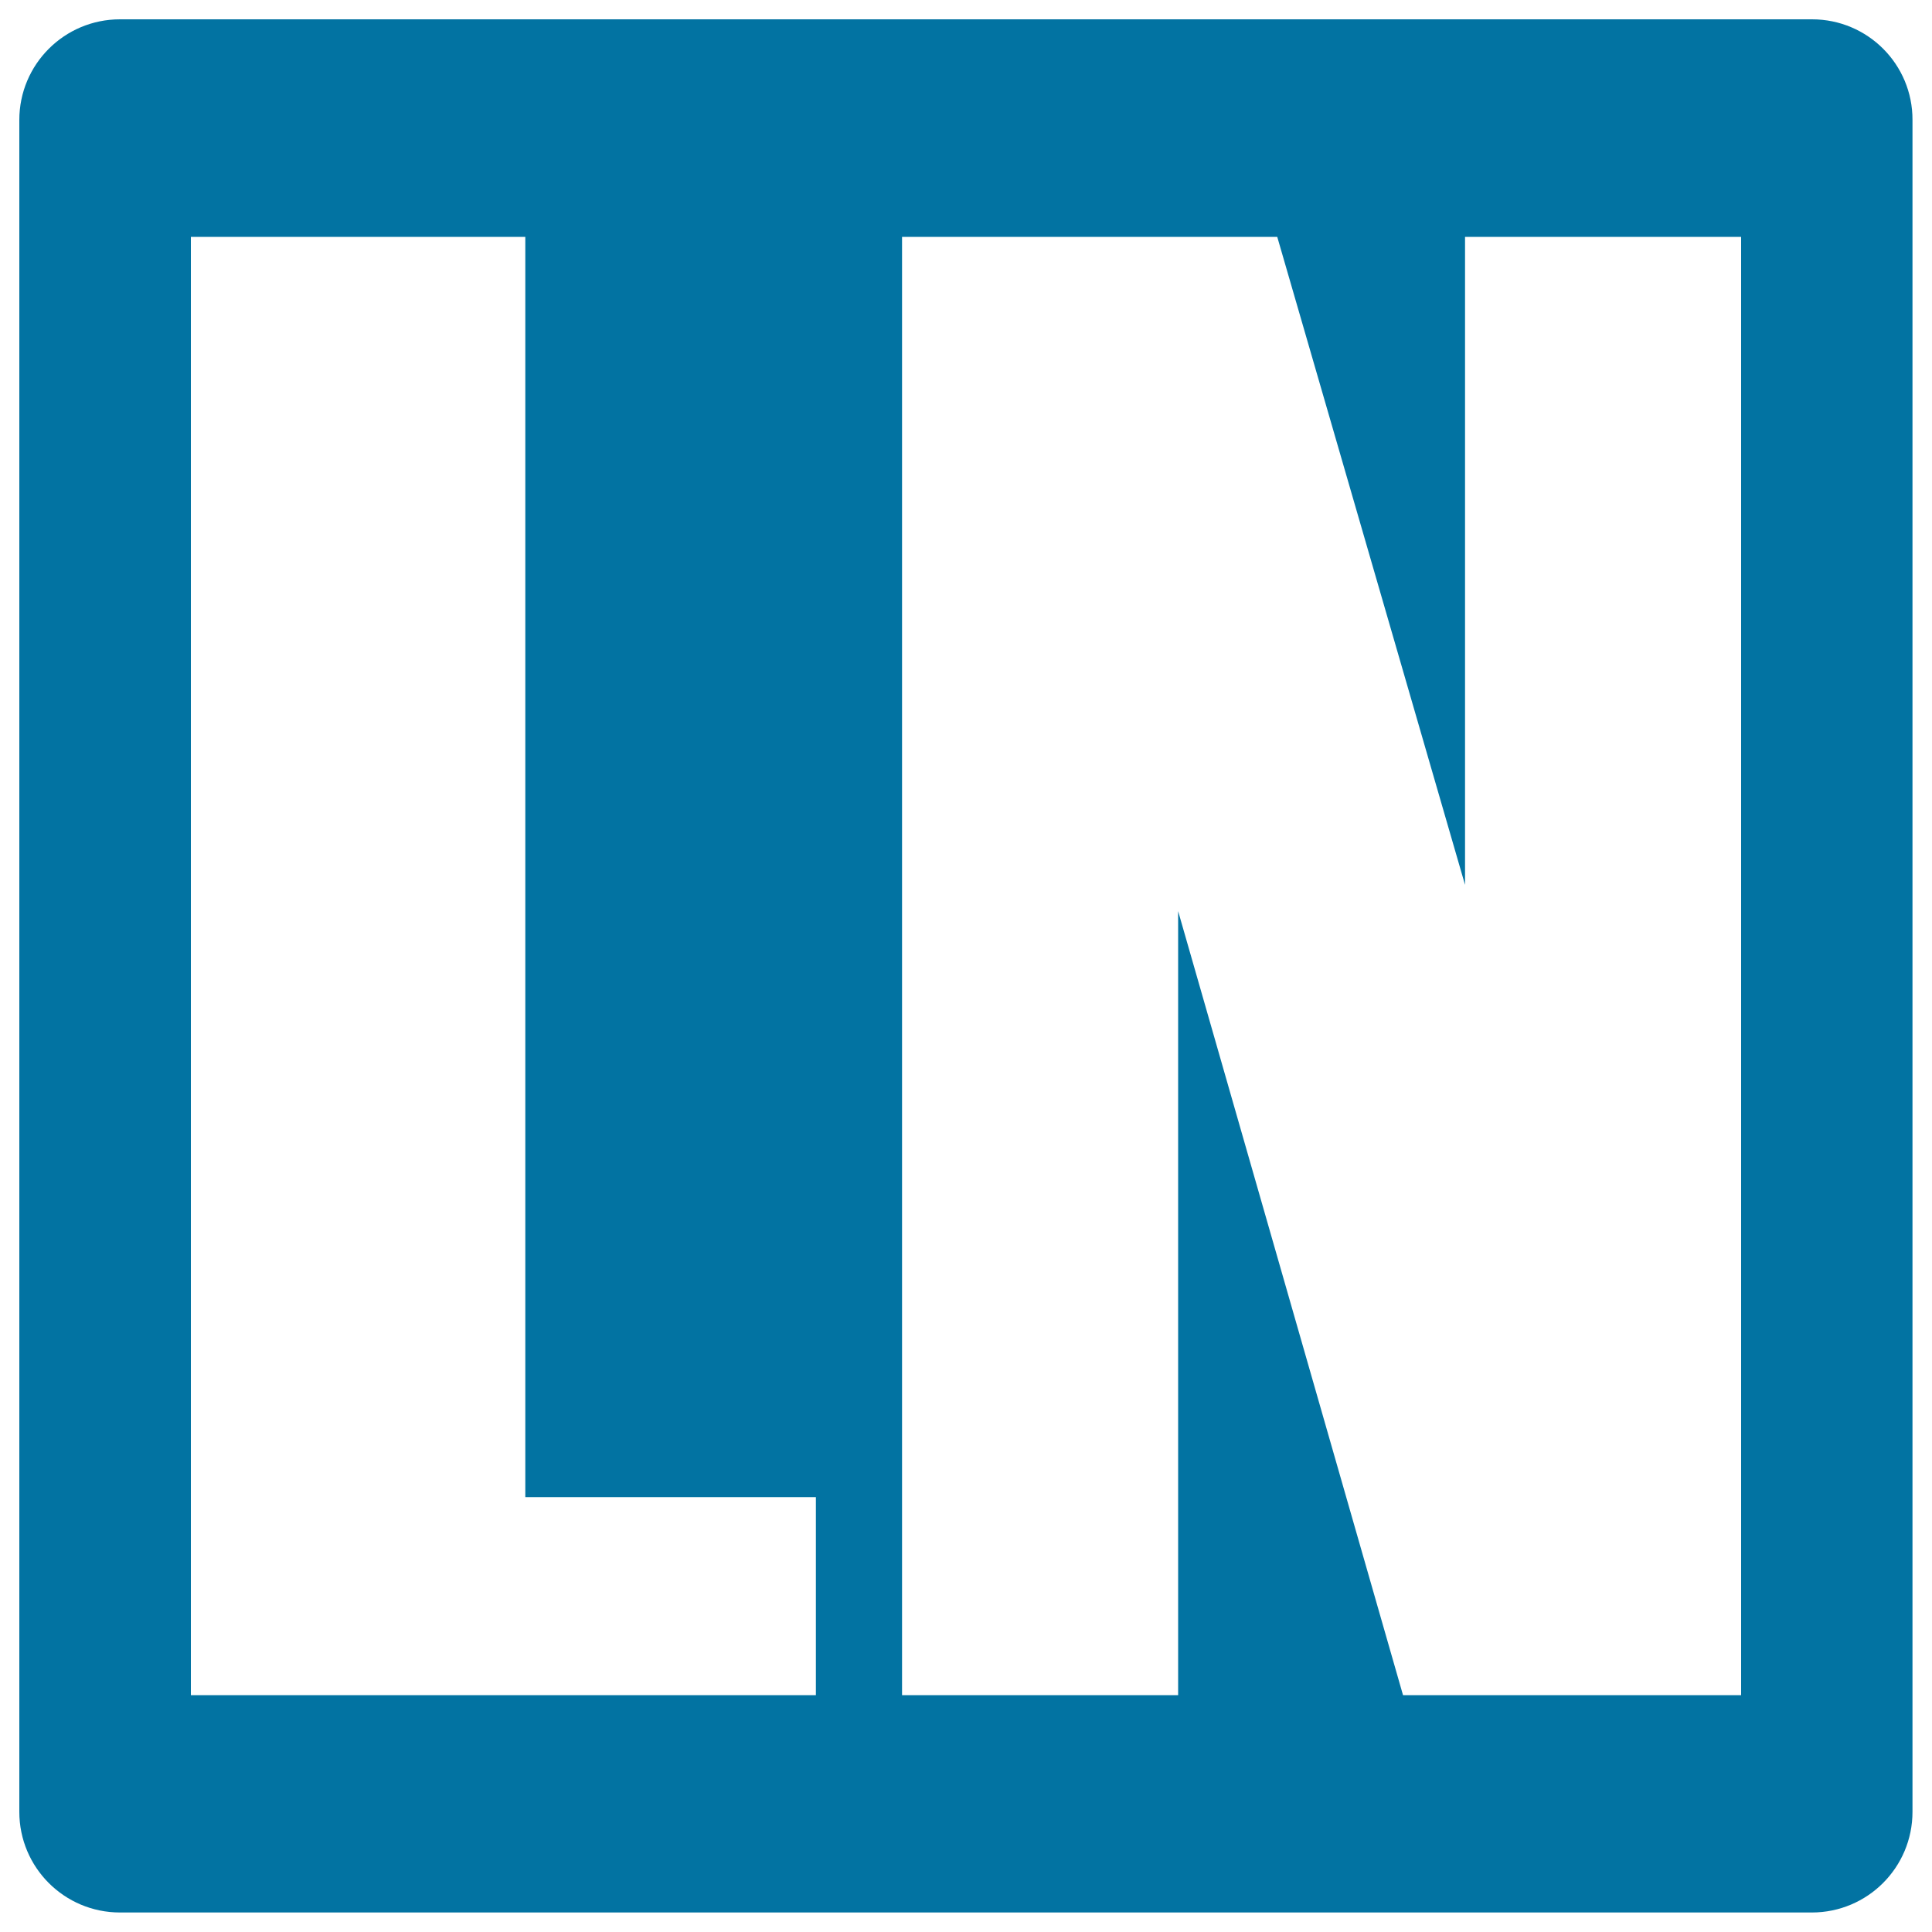
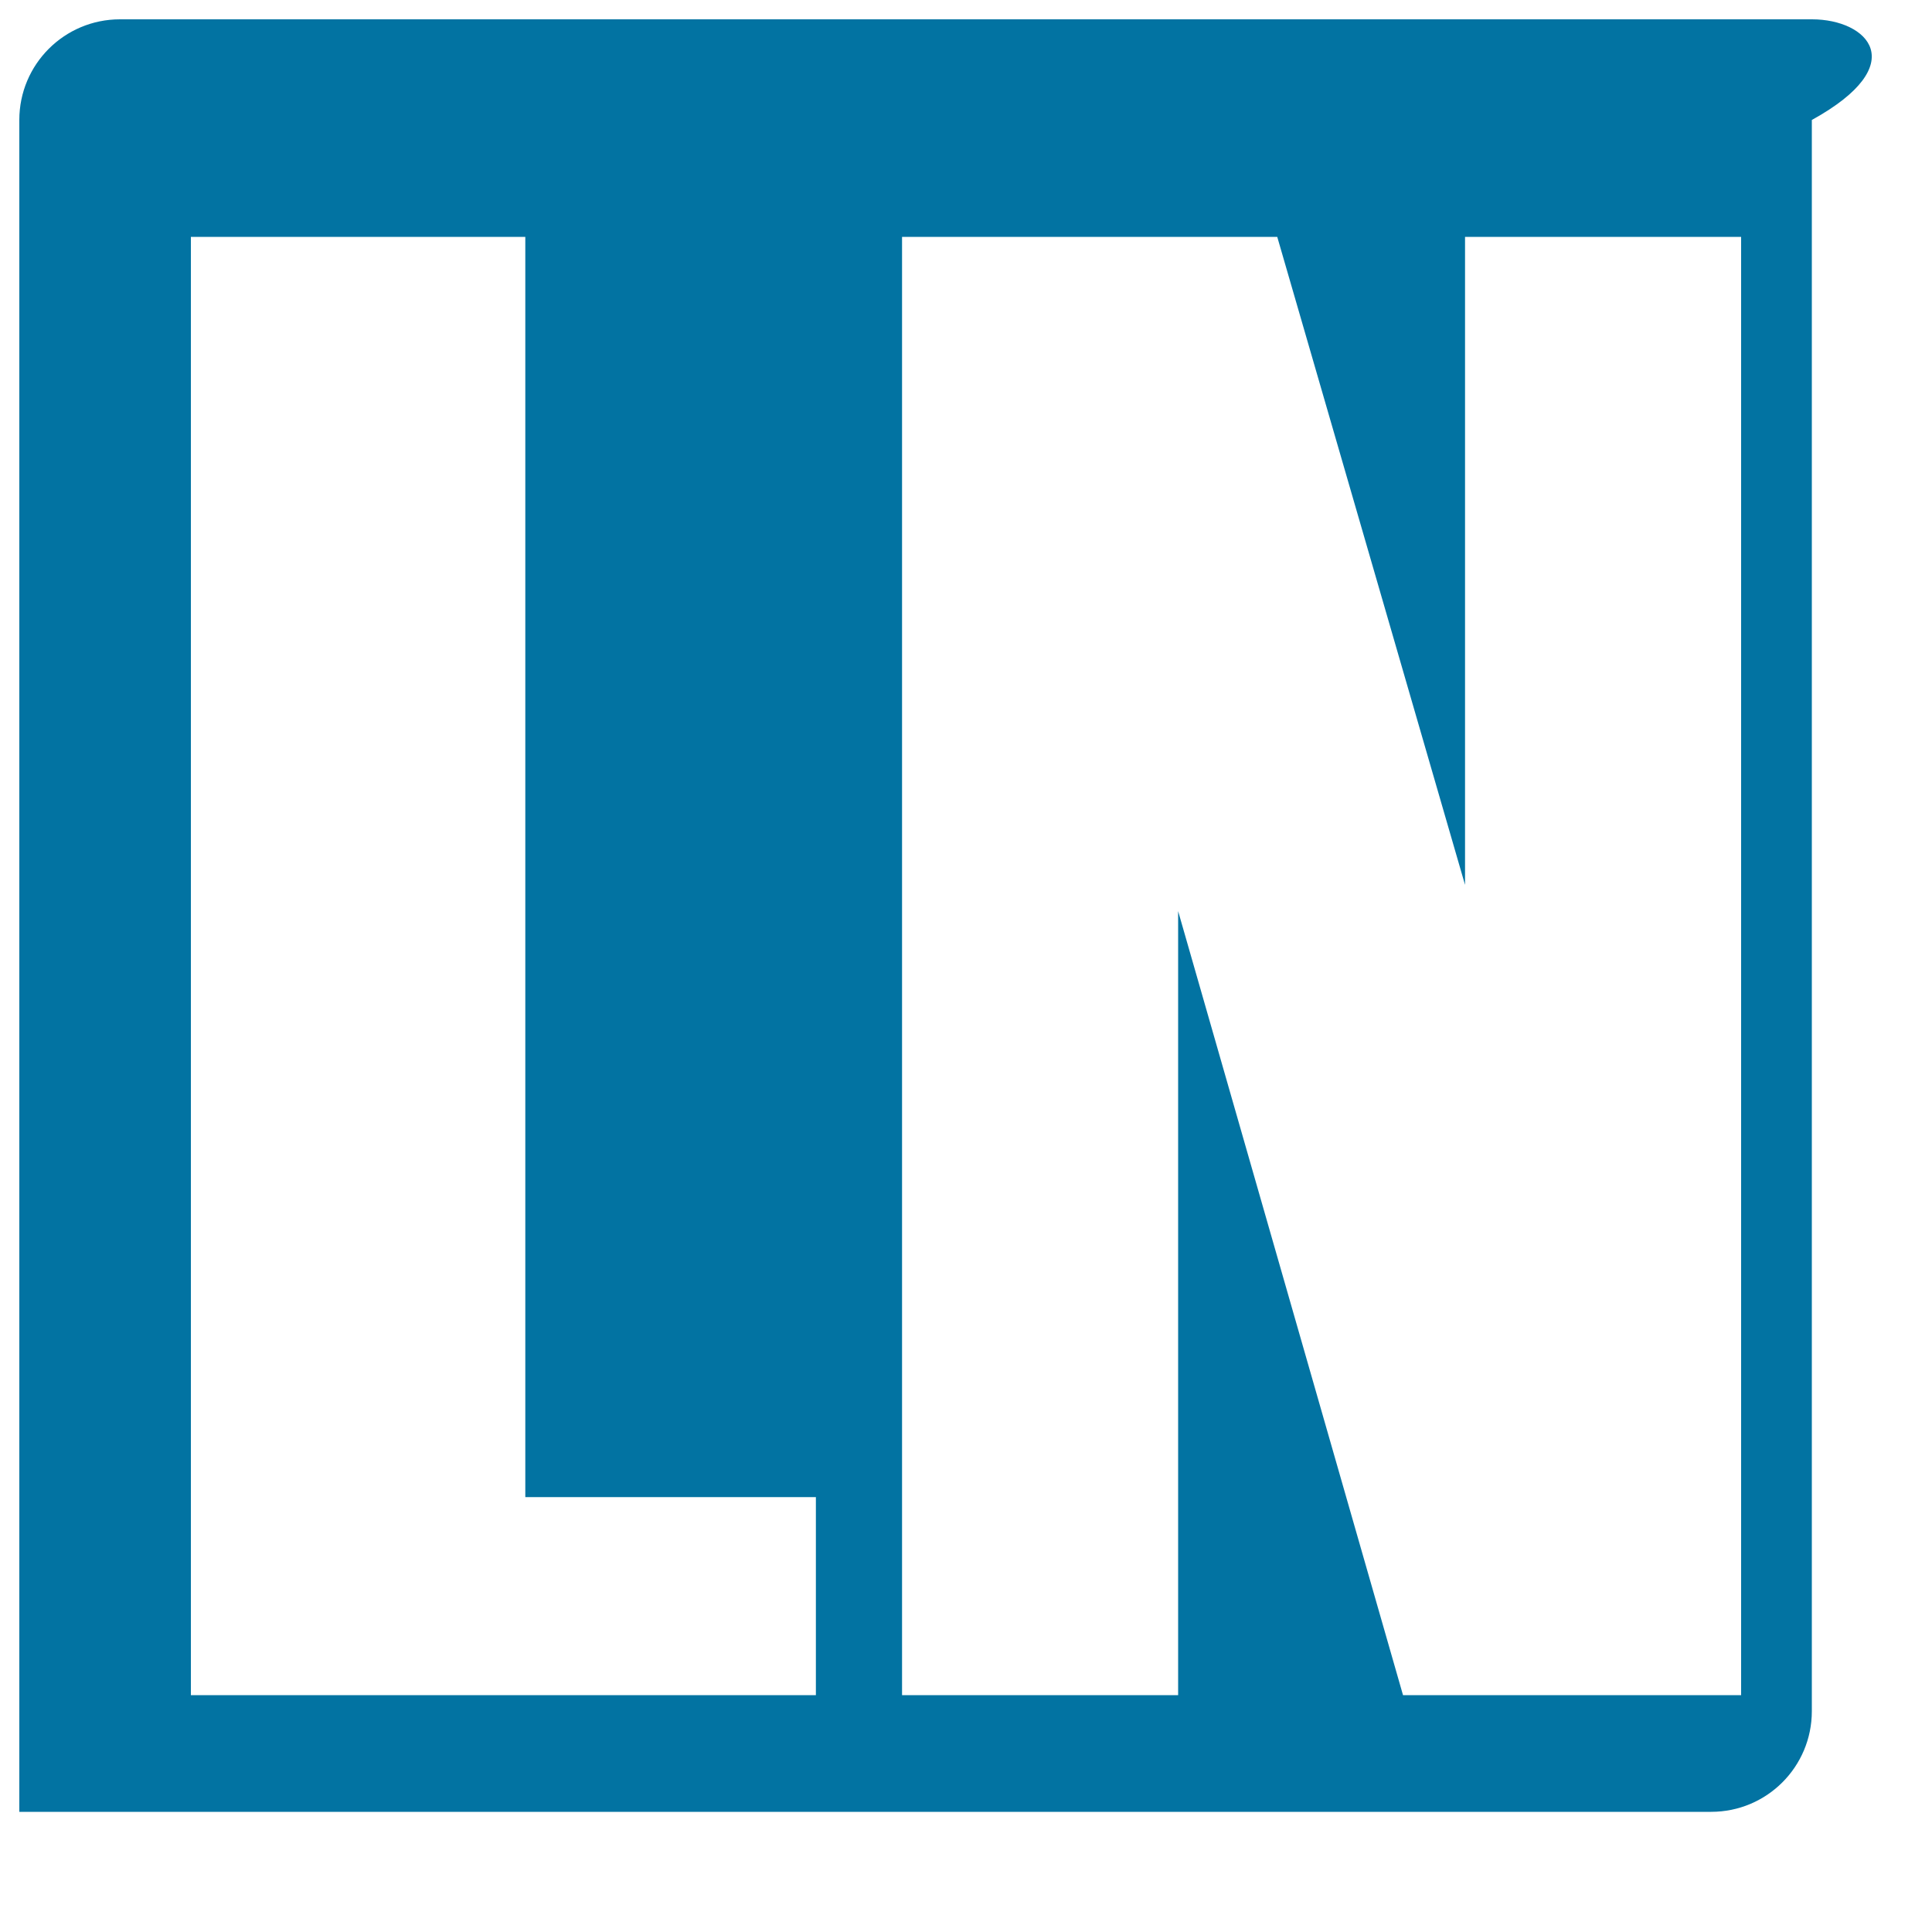
<svg xmlns="http://www.w3.org/2000/svg" viewBox="0 0 1000 1000" style="fill:#0273a2">
  <title>Literatura Nova Logo SVG icon</title>
  <g>
-     <path d="M937.9,10H62.1C33.3,10,10,33.3,10,62.1v875.7c0,28.8,23.3,52.1,52.1,52.1h875.7c28.8,0,52.1-23.3,52.1-52.1V62.1C990,33.3,966.7,10,937.9,10z M422.3,877.4H98.8V122.6h173.1v652.3h150.4L422.3,877.4L422.3,877.4z M901.2,877.4H726.2L609.8,471.6v405.8H466.9V122.6h194.2L758.3,458V122.6h142.9V877.4z" />
+     <path d="M937.9,10H62.1C33.3,10,10,33.3,10,62.1v875.7h875.7c28.8,0,52.1-23.3,52.1-52.1V62.1C990,33.3,966.7,10,937.9,10z M422.3,877.4H98.8V122.6h173.1v652.3h150.4L422.3,877.4L422.3,877.4z M901.2,877.4H726.2L609.8,471.6v405.8H466.9V122.6h194.2L758.3,458V122.6h142.9V877.4z" />
  </g>
</svg>